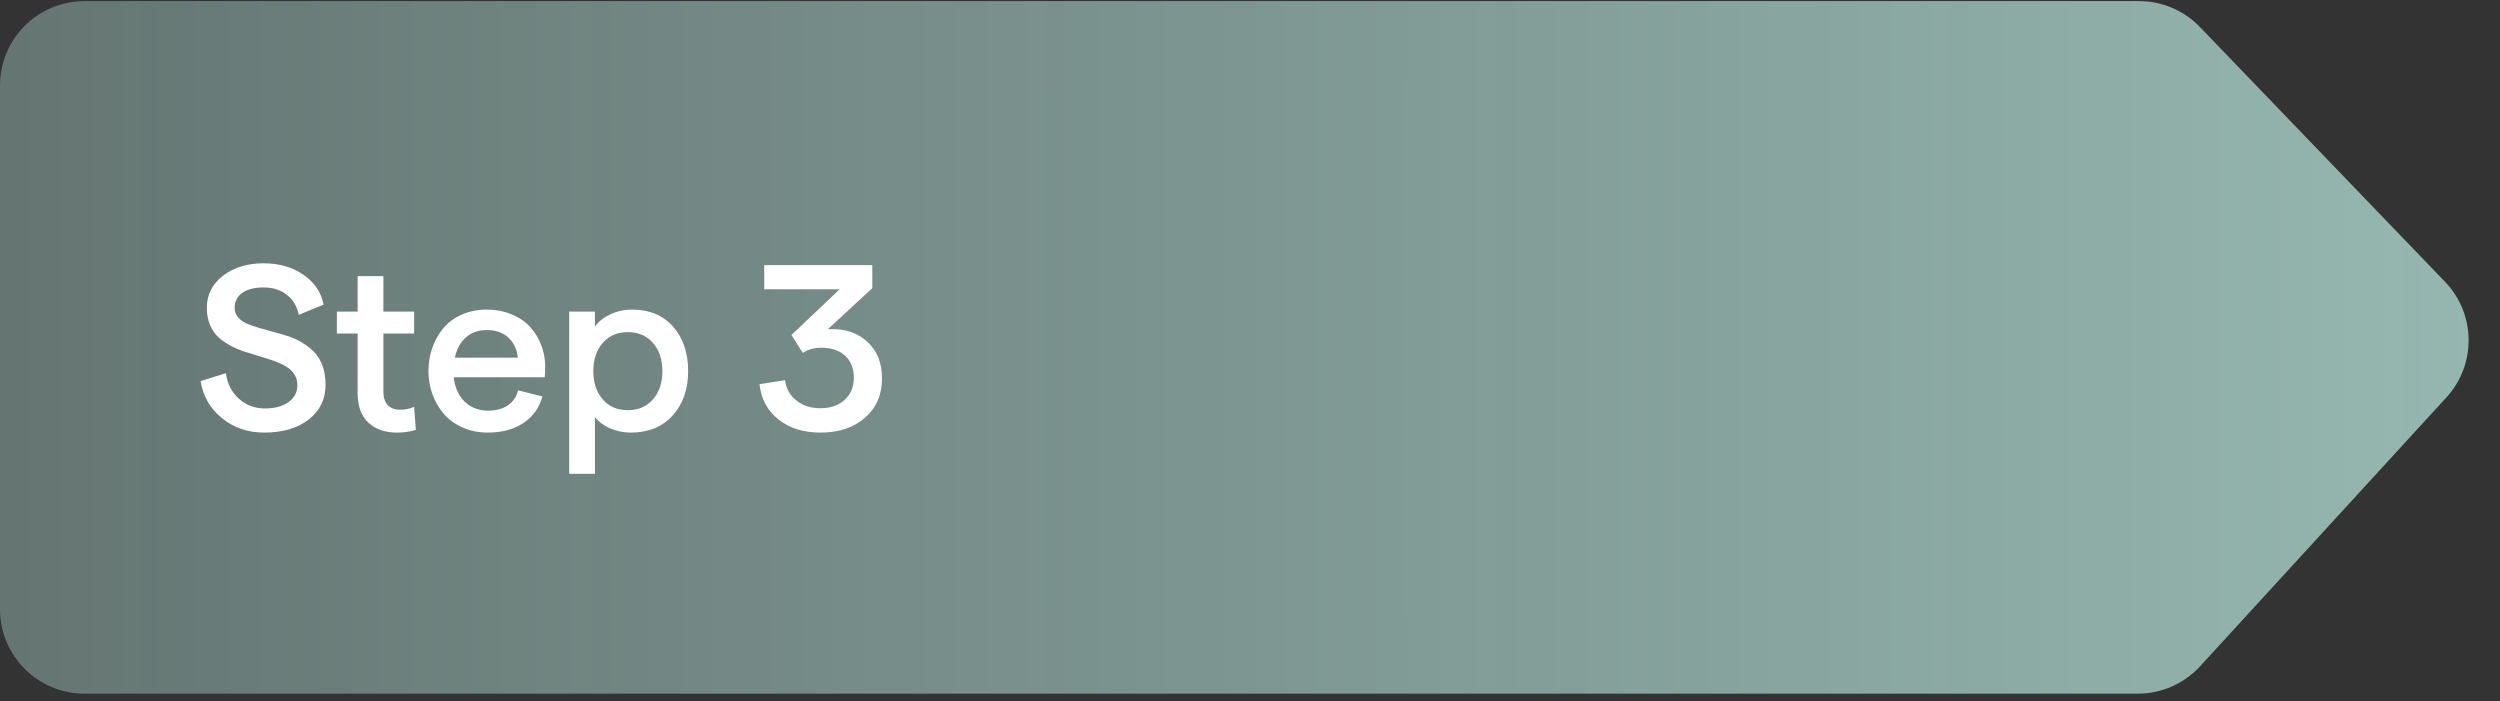
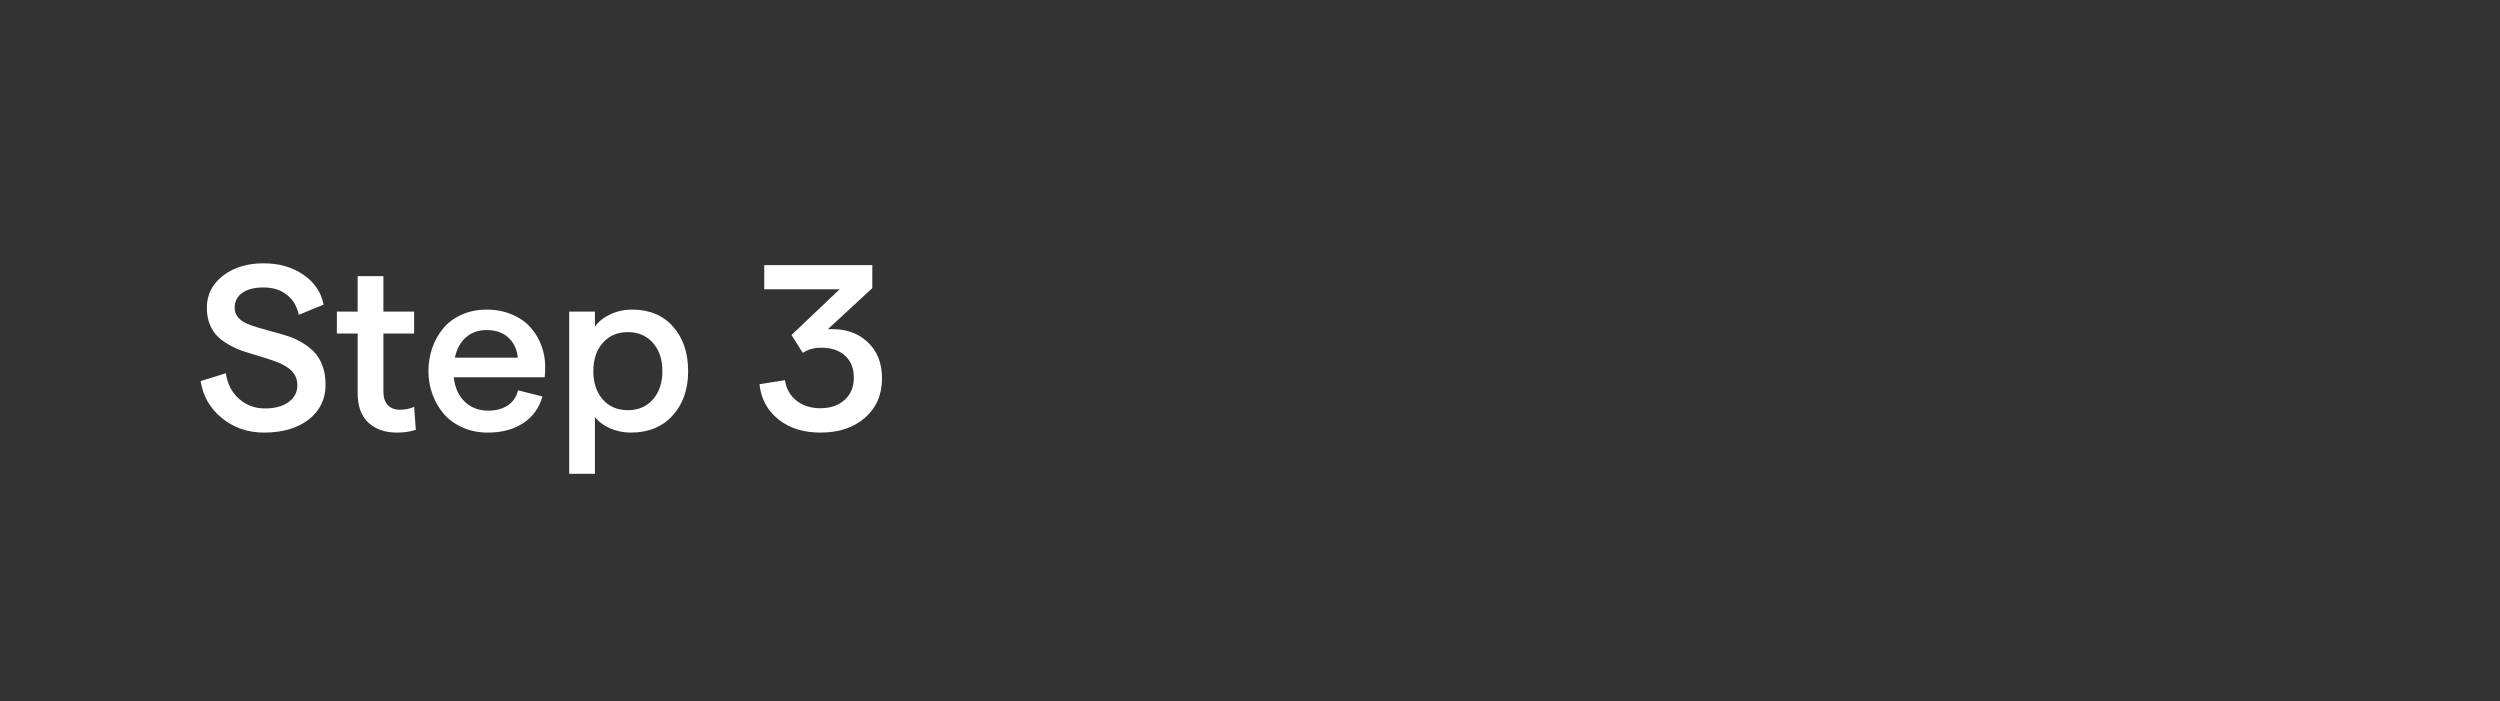
<svg xmlns="http://www.w3.org/2000/svg" width="296" height="83" viewBox="0 0 296 83" fill="none">
  <rect x="0" y="0" width="296" height="83" fill="#333333" stroke="none" />
-   <path d="M253.264 0.13H10C4.477 0.13 0 4.607 0 10.13V72.13C0 77.653 4.477 82.13 10 82.13H253.119C255.923 82.13 258.599 80.953 260.493 78.885L289.658 47.052C293.223 43.16 293.15 37.168 289.491 33.364L260.471 3.197C258.585 1.237 255.983 0.13 253.264 0.13Z" fill="url(#paint0_linear_2249_66062)" fill-opacity="0.65" />
  <path d="M31.258 51.219C29.344 51.219 27.685 50.649 26.281 49.51C24.878 48.37 24.035 46.908 23.752 45.121L26.746 44.191C26.919 45.44 27.434 46.447 28.291 47.213C29.157 47.978 30.182 48.361 31.367 48.361C32.534 48.361 33.464 48.111 34.156 47.609C34.858 47.108 35.209 46.438 35.209 45.6C35.209 45.107 35.086 44.675 34.84 44.301C34.594 43.927 34.266 43.622 33.855 43.385C33.445 43.139 32.971 42.92 32.434 42.728C31.896 42.537 31.331 42.355 30.738 42.182C30.146 42.008 29.553 41.826 28.961 41.635C28.369 41.443 27.803 41.202 27.266 40.91C26.728 40.618 26.254 40.286 25.844 39.912C25.434 39.529 25.105 39.046 24.859 38.463C24.613 37.87 24.49 37.196 24.49 36.44C24.49 34.899 25.124 33.637 26.391 32.652C27.667 31.668 29.271 31.176 31.203 31.176C33.044 31.176 34.617 31.627 35.92 32.529C37.232 33.422 38.03 34.603 38.312 36.07L35.373 37.273C35.172 36.271 34.703 35.482 33.965 34.908C33.236 34.325 32.315 34.033 31.203 34.033C30.137 34.033 29.298 34.247 28.688 34.676C28.086 35.095 27.785 35.683 27.785 36.44C27.785 36.859 27.908 37.223 28.154 37.533C28.4 37.834 28.729 38.08 29.139 38.272C29.558 38.463 30.037 38.636 30.574 38.791C31.112 38.946 31.677 39.105 32.27 39.27C32.871 39.425 33.468 39.598 34.06 39.789C34.653 39.98 35.218 40.236 35.756 40.555C36.294 40.874 36.768 41.243 37.178 41.662C37.597 42.081 37.93 42.624 38.176 43.289C38.422 43.945 38.545 44.697 38.545 45.545C38.545 47.258 37.88 48.635 36.549 49.674C35.218 50.704 33.454 51.219 31.258 51.219ZM49.236 50.891C48.571 51.109 47.824 51.219 46.994 51.219C45.59 51.219 44.465 50.827 43.617 50.043C42.77 49.259 42.346 48.092 42.346 46.543V39.488H39.885V36.891H42.346V32.693H45.395V36.891H49.031V39.488H45.395V46.379C45.395 47.062 45.568 47.591 45.914 47.965C46.27 48.329 46.743 48.512 47.336 48.512C47.974 48.512 48.539 48.398 49.031 48.17L49.236 50.891ZM50.727 43.945C50.727 42.979 50.877 42.063 51.178 41.197C51.488 40.322 51.921 39.547 52.477 38.873C53.042 38.199 53.766 37.661 54.65 37.26C55.544 36.859 56.533 36.658 57.617 36.658C58.711 36.658 59.704 36.85 60.598 37.232C61.5 37.606 62.234 38.112 62.799 38.75C63.364 39.379 63.797 40.094 64.098 40.897C64.398 41.699 64.549 42.537 64.549 43.412C64.549 43.922 64.531 44.342 64.494 44.67H53.721C53.857 45.882 54.29 46.844 55.02 47.555C55.758 48.266 56.688 48.621 57.809 48.621C58.738 48.621 59.513 48.411 60.133 47.992C60.753 47.573 61.154 46.98 61.336 46.215L64.221 46.94C63.847 48.297 63.09 49.35 61.951 50.098C60.812 50.845 59.413 51.219 57.754 51.219C56.669 51.219 55.676 51.018 54.773 50.617C53.871 50.216 53.128 49.678 52.545 49.004C51.971 48.329 51.524 47.559 51.205 46.693C50.886 45.818 50.727 44.902 50.727 43.945ZM53.857 42.346H61.309C61.208 41.361 60.839 40.573 60.201 39.98C59.563 39.379 58.702 39.078 57.617 39.078C56.651 39.078 55.84 39.361 55.184 39.926C54.527 40.491 54.085 41.297 53.857 42.346ZM67.393 56.1V36.891H70.441V38.682C70.842 38.089 71.439 37.606 72.232 37.232C73.025 36.85 73.896 36.658 74.844 36.658C76.894 36.658 78.512 37.333 79.697 38.682C80.882 40.022 81.475 41.776 81.475 43.945C81.475 46.105 80.859 47.86 79.629 49.209C78.408 50.549 76.758 51.219 74.68 51.219C73.823 51.219 73.007 51.05 72.232 50.713C71.467 50.376 70.87 49.929 70.441 49.373V56.1H67.393ZM71.371 47.295C72.118 48.143 73.107 48.566 74.338 48.566C75.568 48.566 76.557 48.143 77.305 47.295C78.052 46.447 78.426 45.331 78.426 43.945C78.426 42.551 78.052 41.434 77.305 40.596C76.557 39.748 75.568 39.324 74.338 39.324C73.107 39.324 72.118 39.748 71.371 40.596C70.624 41.434 70.25 42.551 70.25 43.945C70.25 45.331 70.624 46.447 71.371 47.295ZM97.129 51.219C95.133 51.219 93.478 50.699 92.166 49.66C90.853 48.612 90.106 47.222 89.924 45.49L92.945 45.012C93.082 46.014 93.533 46.821 94.299 47.432C95.064 48.033 96.008 48.334 97.129 48.334C98.323 48.334 99.28 48.006 100 47.35C100.729 46.693 101.094 45.818 101.094 44.725C101.094 43.613 100.747 42.742 100.055 42.113C99.371 41.484 98.432 41.17 97.238 41.17C96.372 41.17 95.643 41.375 95.051 41.785L93.711 39.666L99.412 34.252H90.484V31.395H103.281V34.115L98.018 38.982C99.913 38.873 101.454 39.352 102.639 40.418C103.833 41.484 104.43 42.947 104.43 44.807C104.43 46.73 103.76 48.279 102.42 49.455C101.089 50.631 99.326 51.219 97.129 51.219Z" fill="white" />
  <defs>
    <linearGradient id="paint0_linear_2249_66062" x1="0" y1="41.13" x2="296" y2="41.13" gradientUnits="userSpaceOnUse">
      <stop stop-color="#CCFFF5" stop-opacity="0.5" />
      <stop offset="1" stop-color="#CCFFF5" />
    </linearGradient>
  </defs>
</svg>